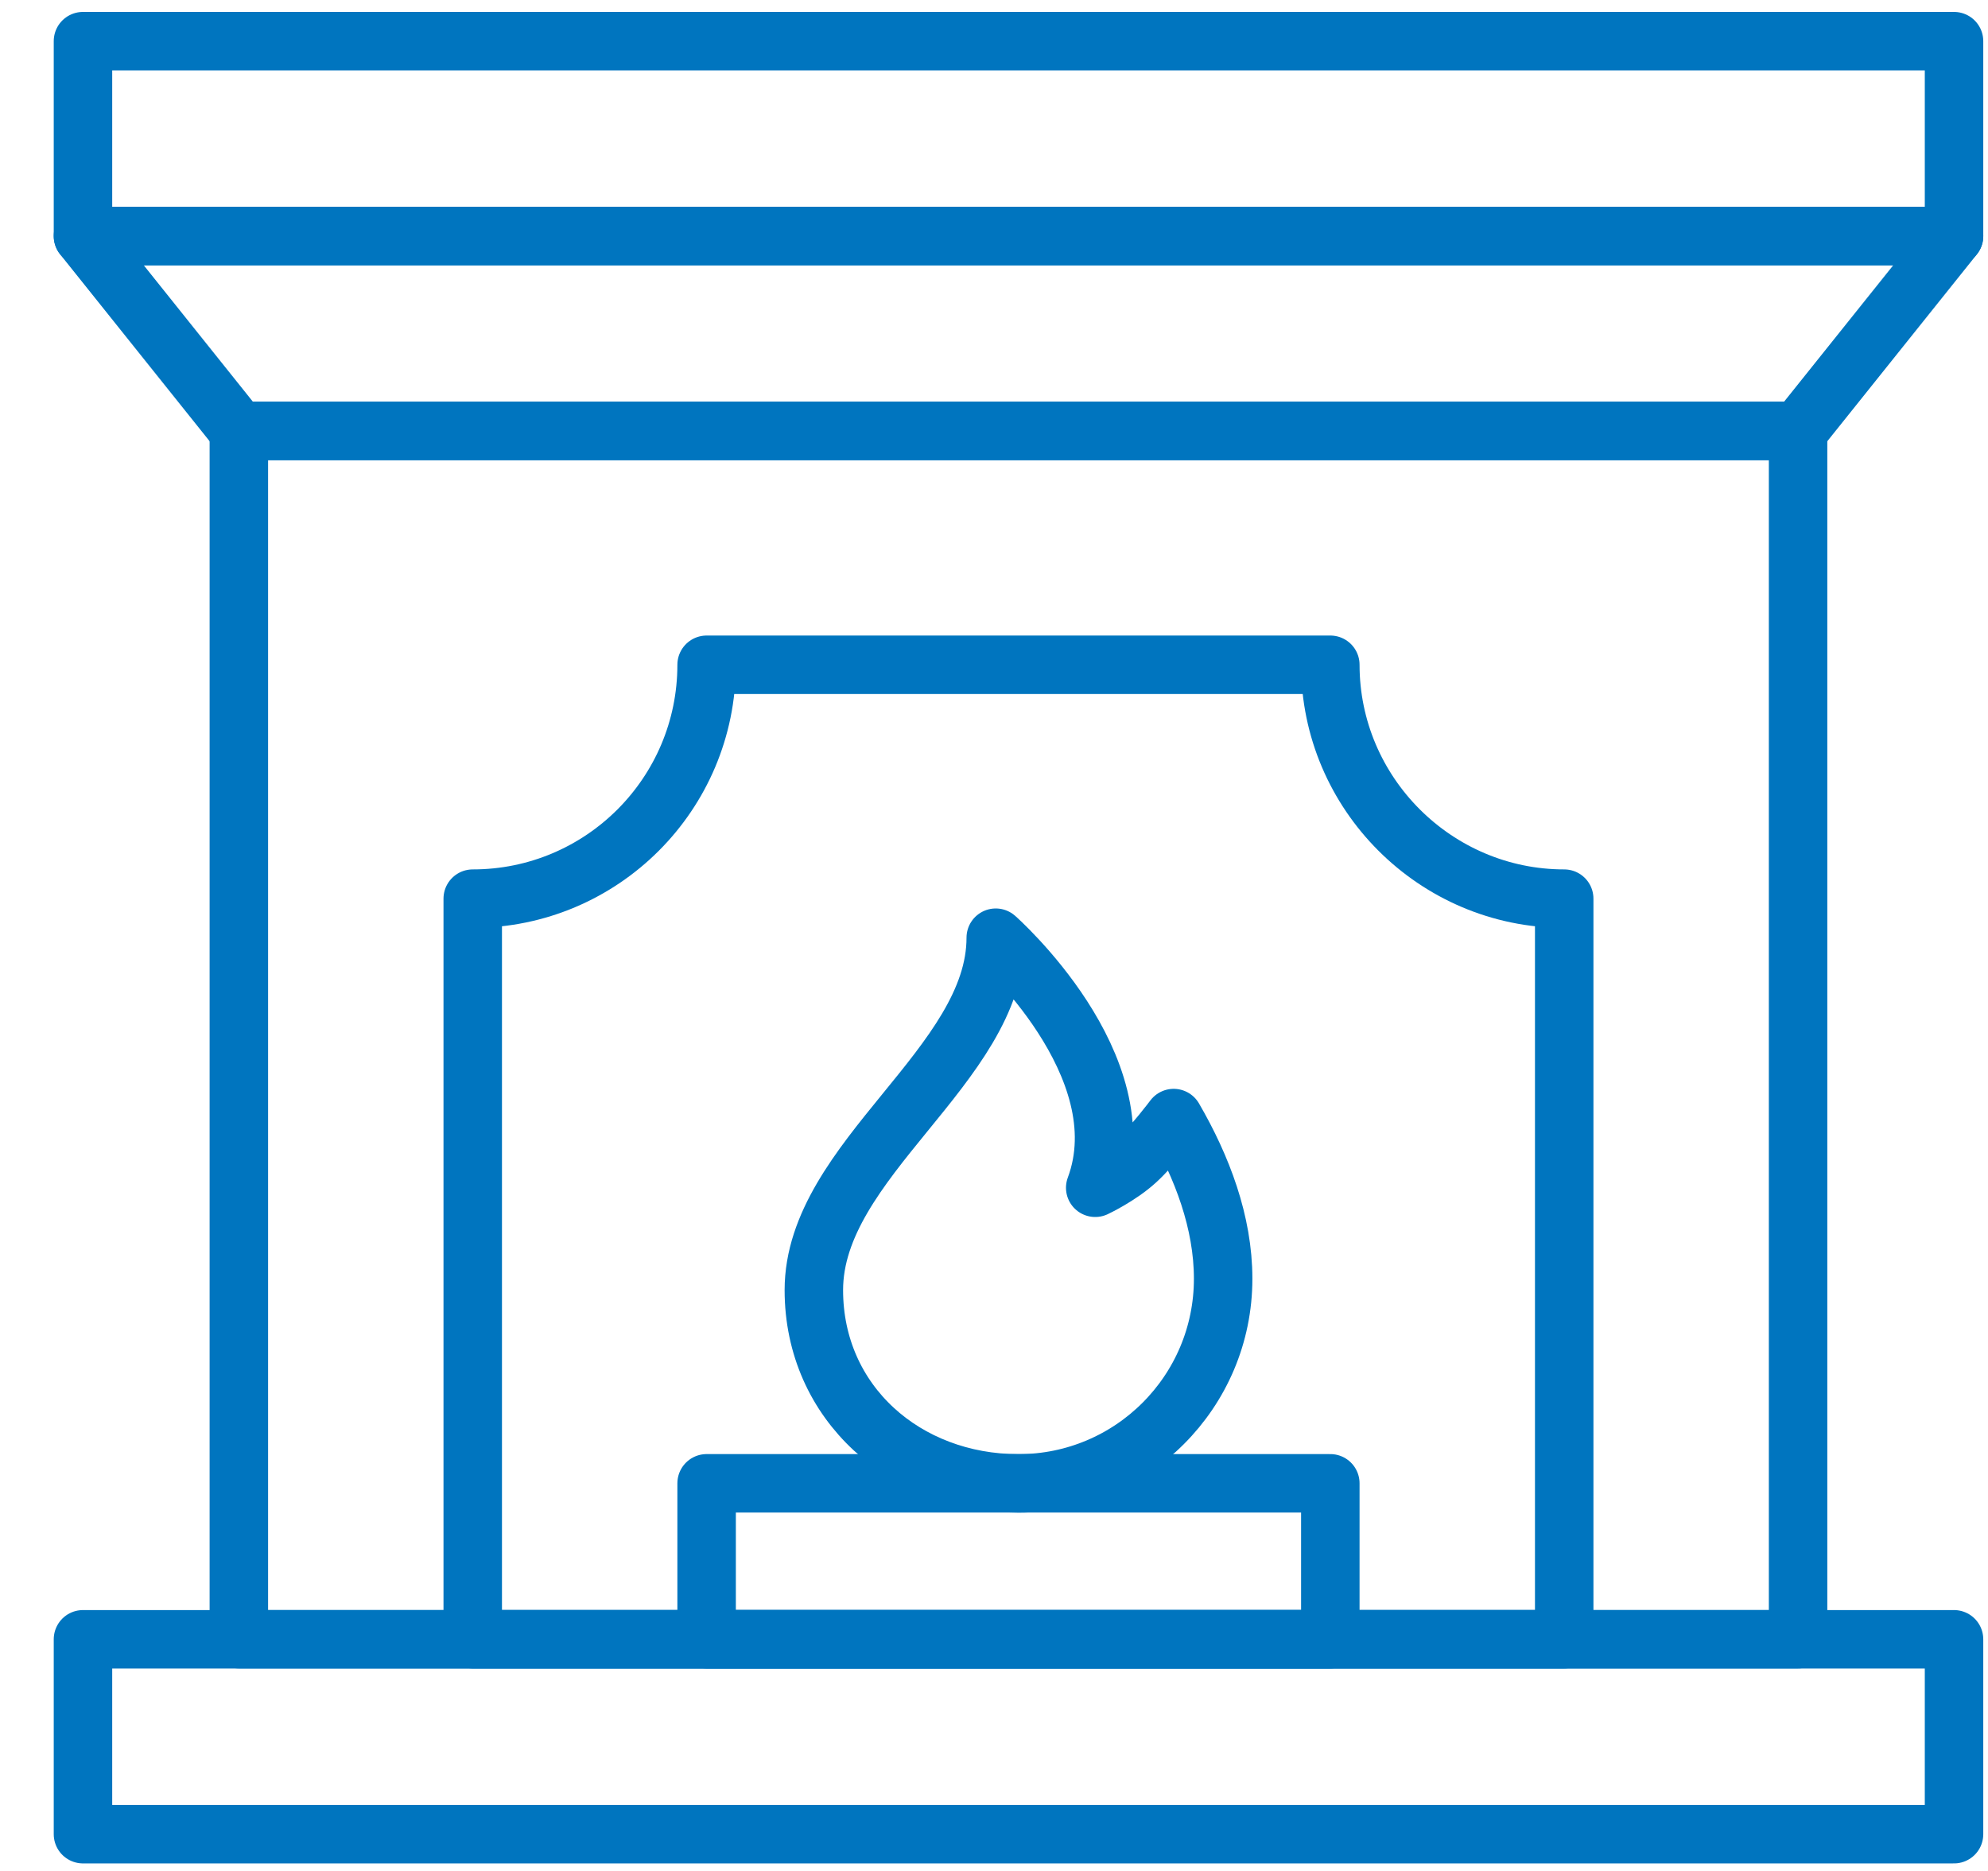
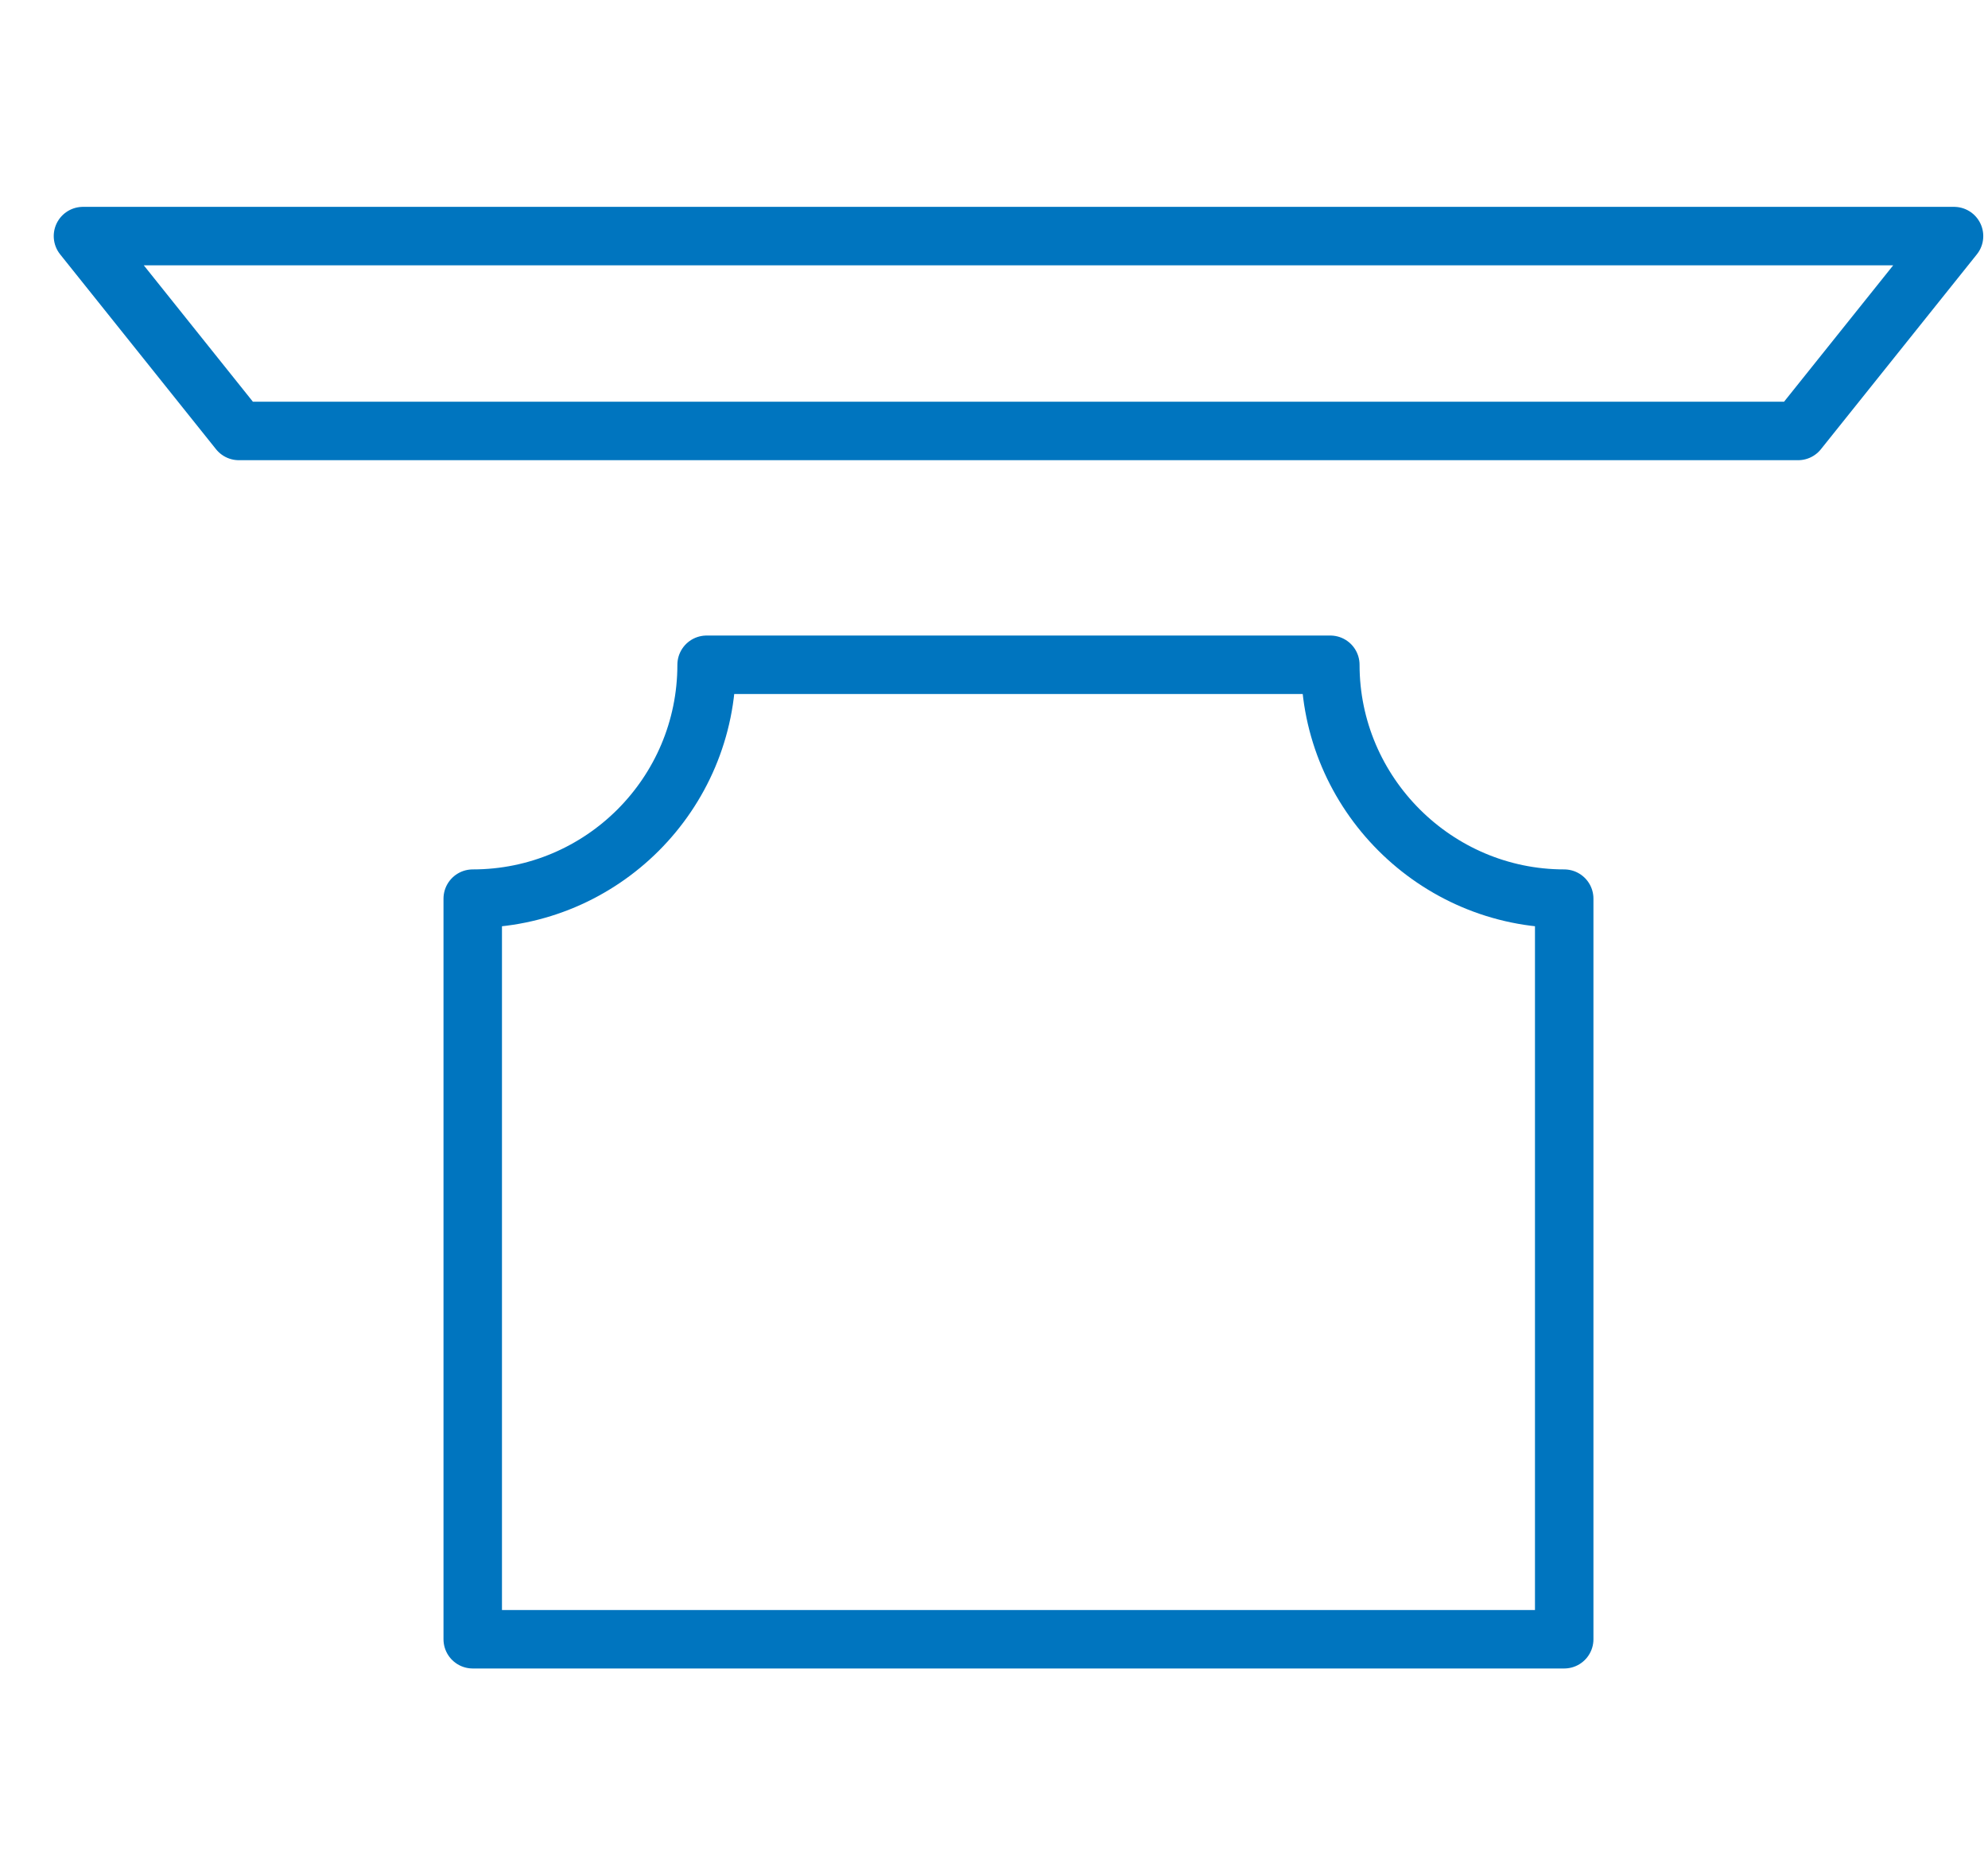
<svg xmlns="http://www.w3.org/2000/svg" width="34px" height="32px" viewBox="0 0 34 32" version="1.1">
  <title>fireplace_pavilion_blue</title>
  <g id="Community-Amenity-Icons" stroke="none" stroke-width="1" fill="none" fill-rule="evenodd" stroke-linecap="round" stroke-linejoin="round">
    <g id="Icons_blue" transform="translate(-512, -324)" stroke="#0075BF">
      <g id="fireplace_pavilion_blue" transform="translate(513.419, 324.704)">
-         <polygon id="Stroke-86" points="0 30.667 32 30.667 32 27.334 0 27.334" />
-         <polygon id="Stroke-87" points="2.666 27.333 29.333 27.333 29.333 6.666 2.666 6.666" />
        <path d="M25.333,27.333 L6.666,27.333 L6.666,14.666 C8.875,14.666 10.666,12.875 10.666,10.666 L21.333,10.666 C21.333,12.866 23.133,14.666 25.333,14.666 L25.333,27.333 Z" id="Stroke-88" />
        <polygon id="Stroke-89" points="29.333 6.667 2.666 6.667 0 3.334 32 3.334" />
-         <polygon id="Stroke-90" points="0 3.333 32 3.333 32 4.26325641e-14 0 4.26325641e-14" />
-         <path d="M19.5,21.167 C19.5,23.1 17.933,24.667 16,24.667 C14.067,24.667 12.5,23.294 12.5,21.361 C12.5,19.125 15.611,17.521 15.611,15.334 C15.611,15.334 18.09,17.521 17.312,19.611 C17.312,19.611 17.726,19.417 18.017,19.15 C18.309,18.882 18.654,18.419 18.654,18.419 C19.141,19.258 19.5,20.202 19.5,21.167 Z" id="Stroke-91" />
-         <polygon id="Stroke-92" points="10.666 27.333 21.333 27.333 21.333 24.666 10.666 24.666" />
      </g>
    </g>
  </g>
</svg>